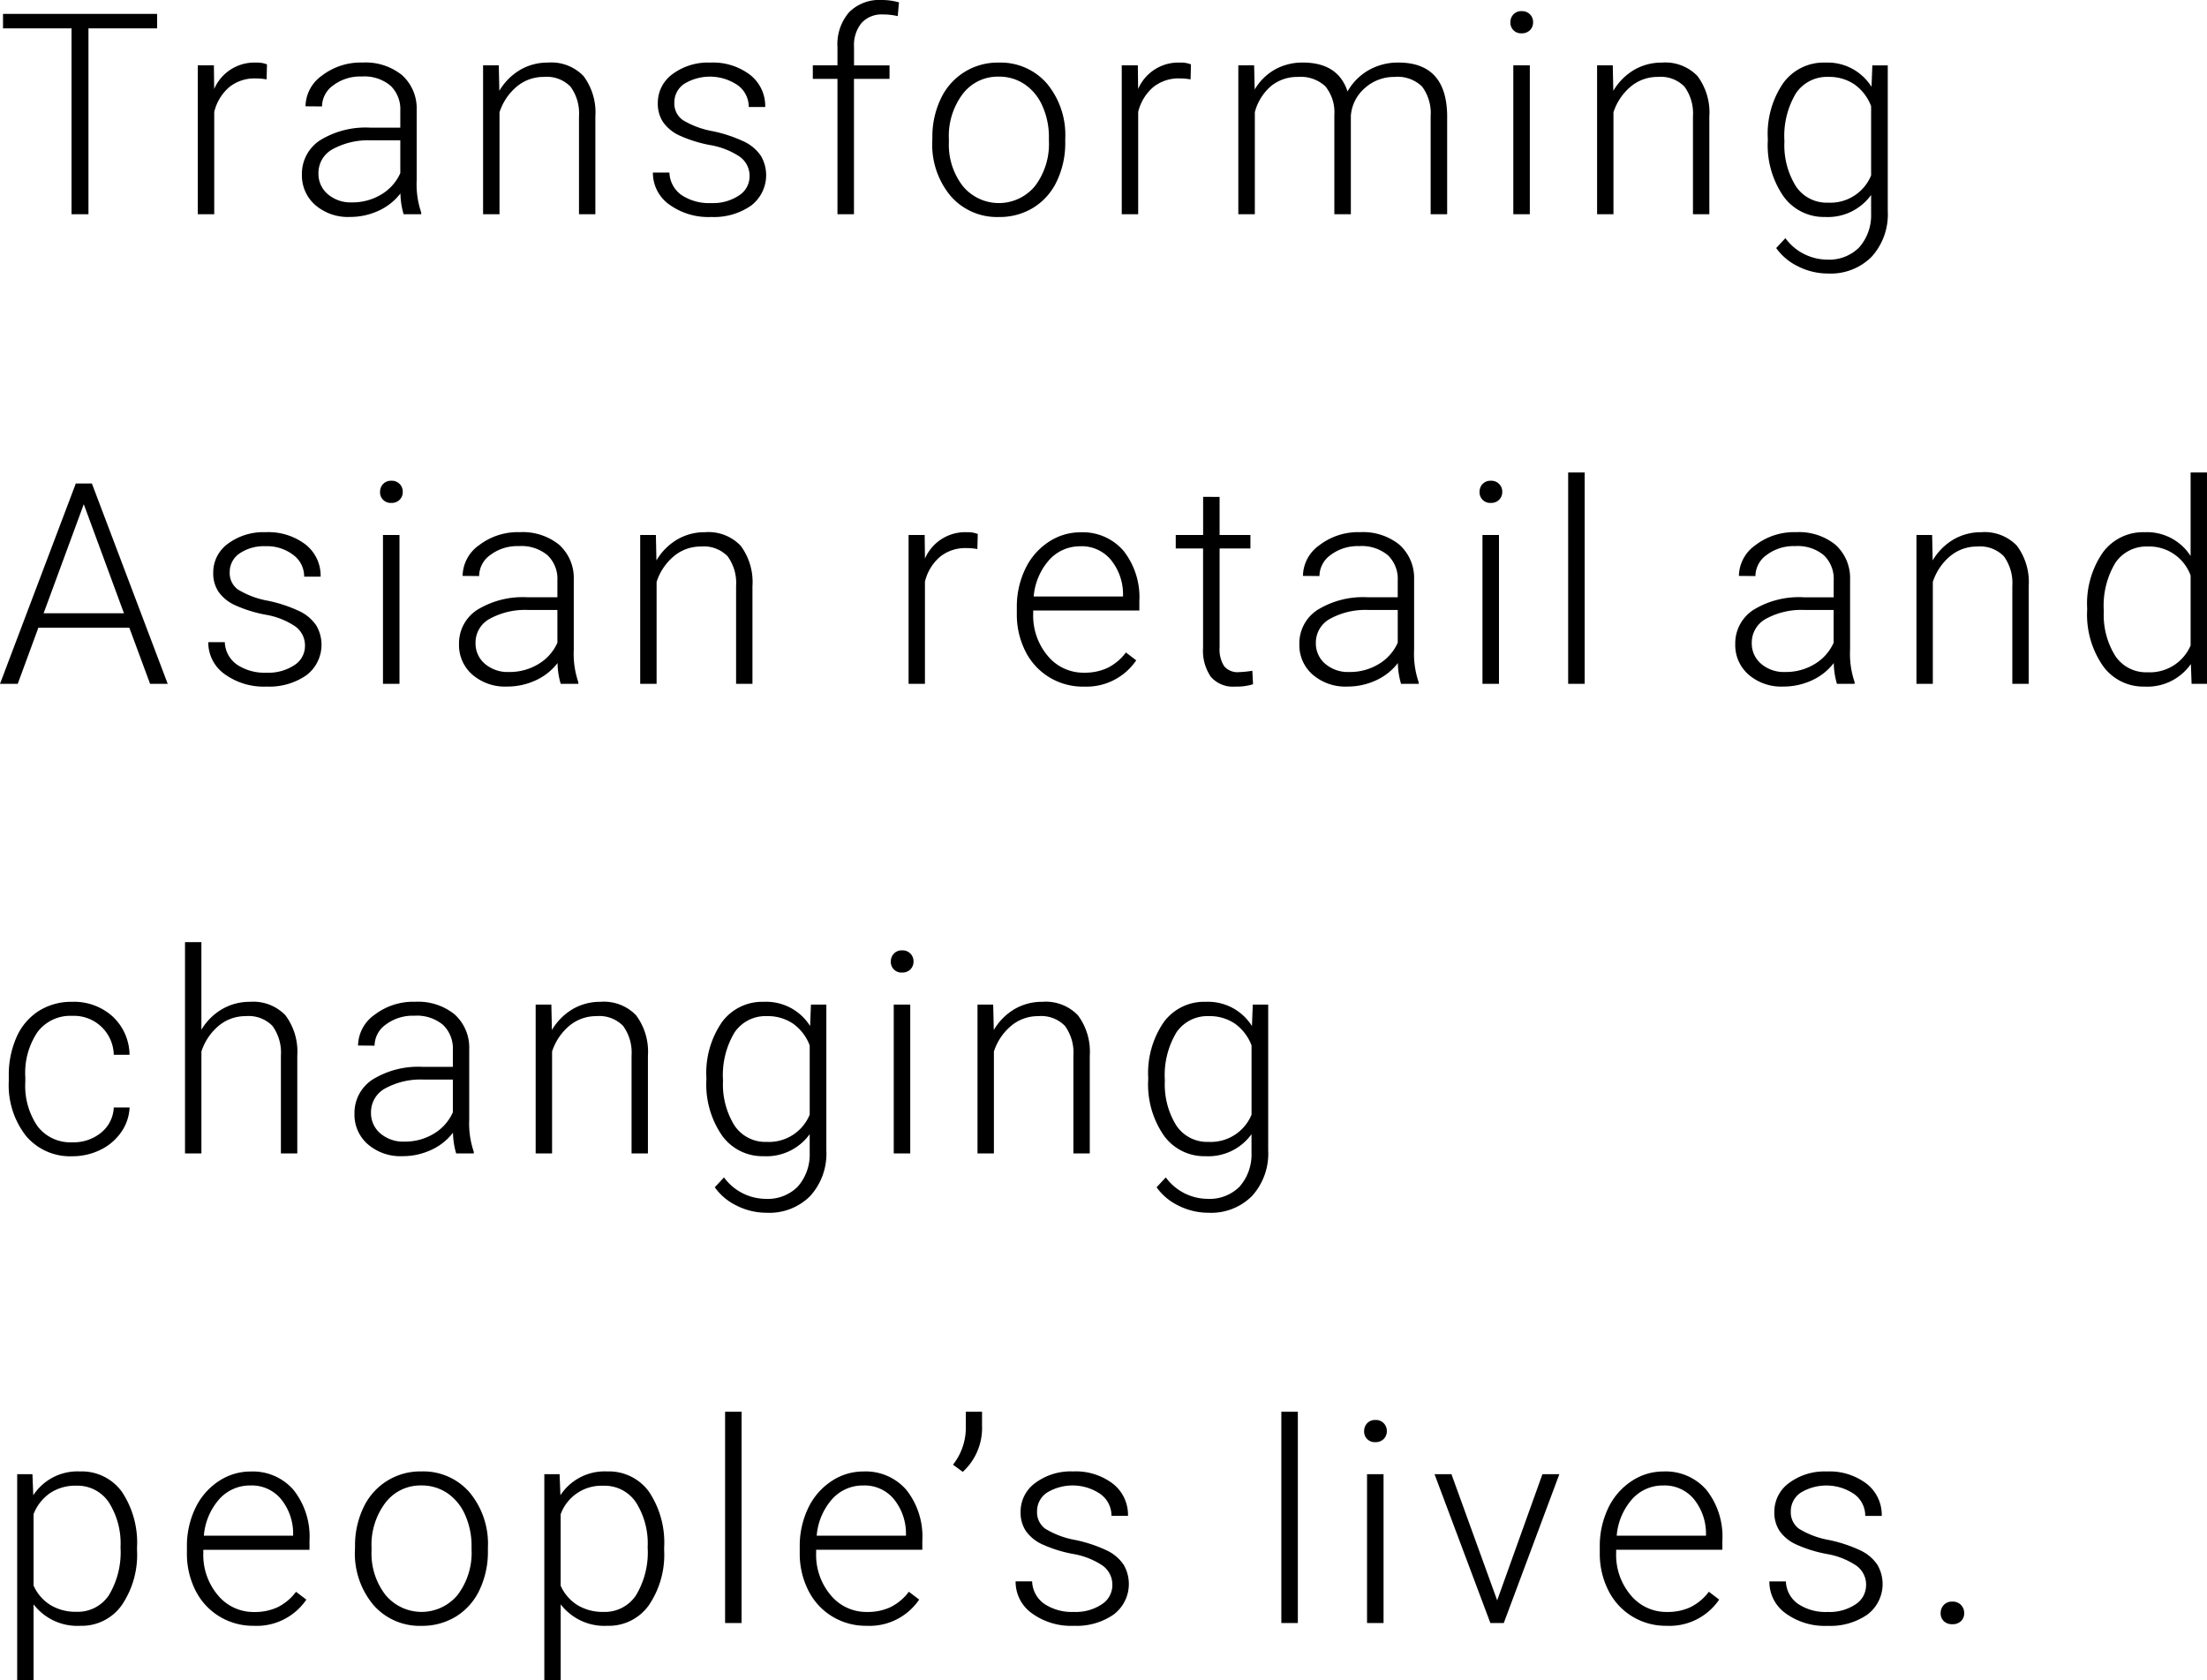
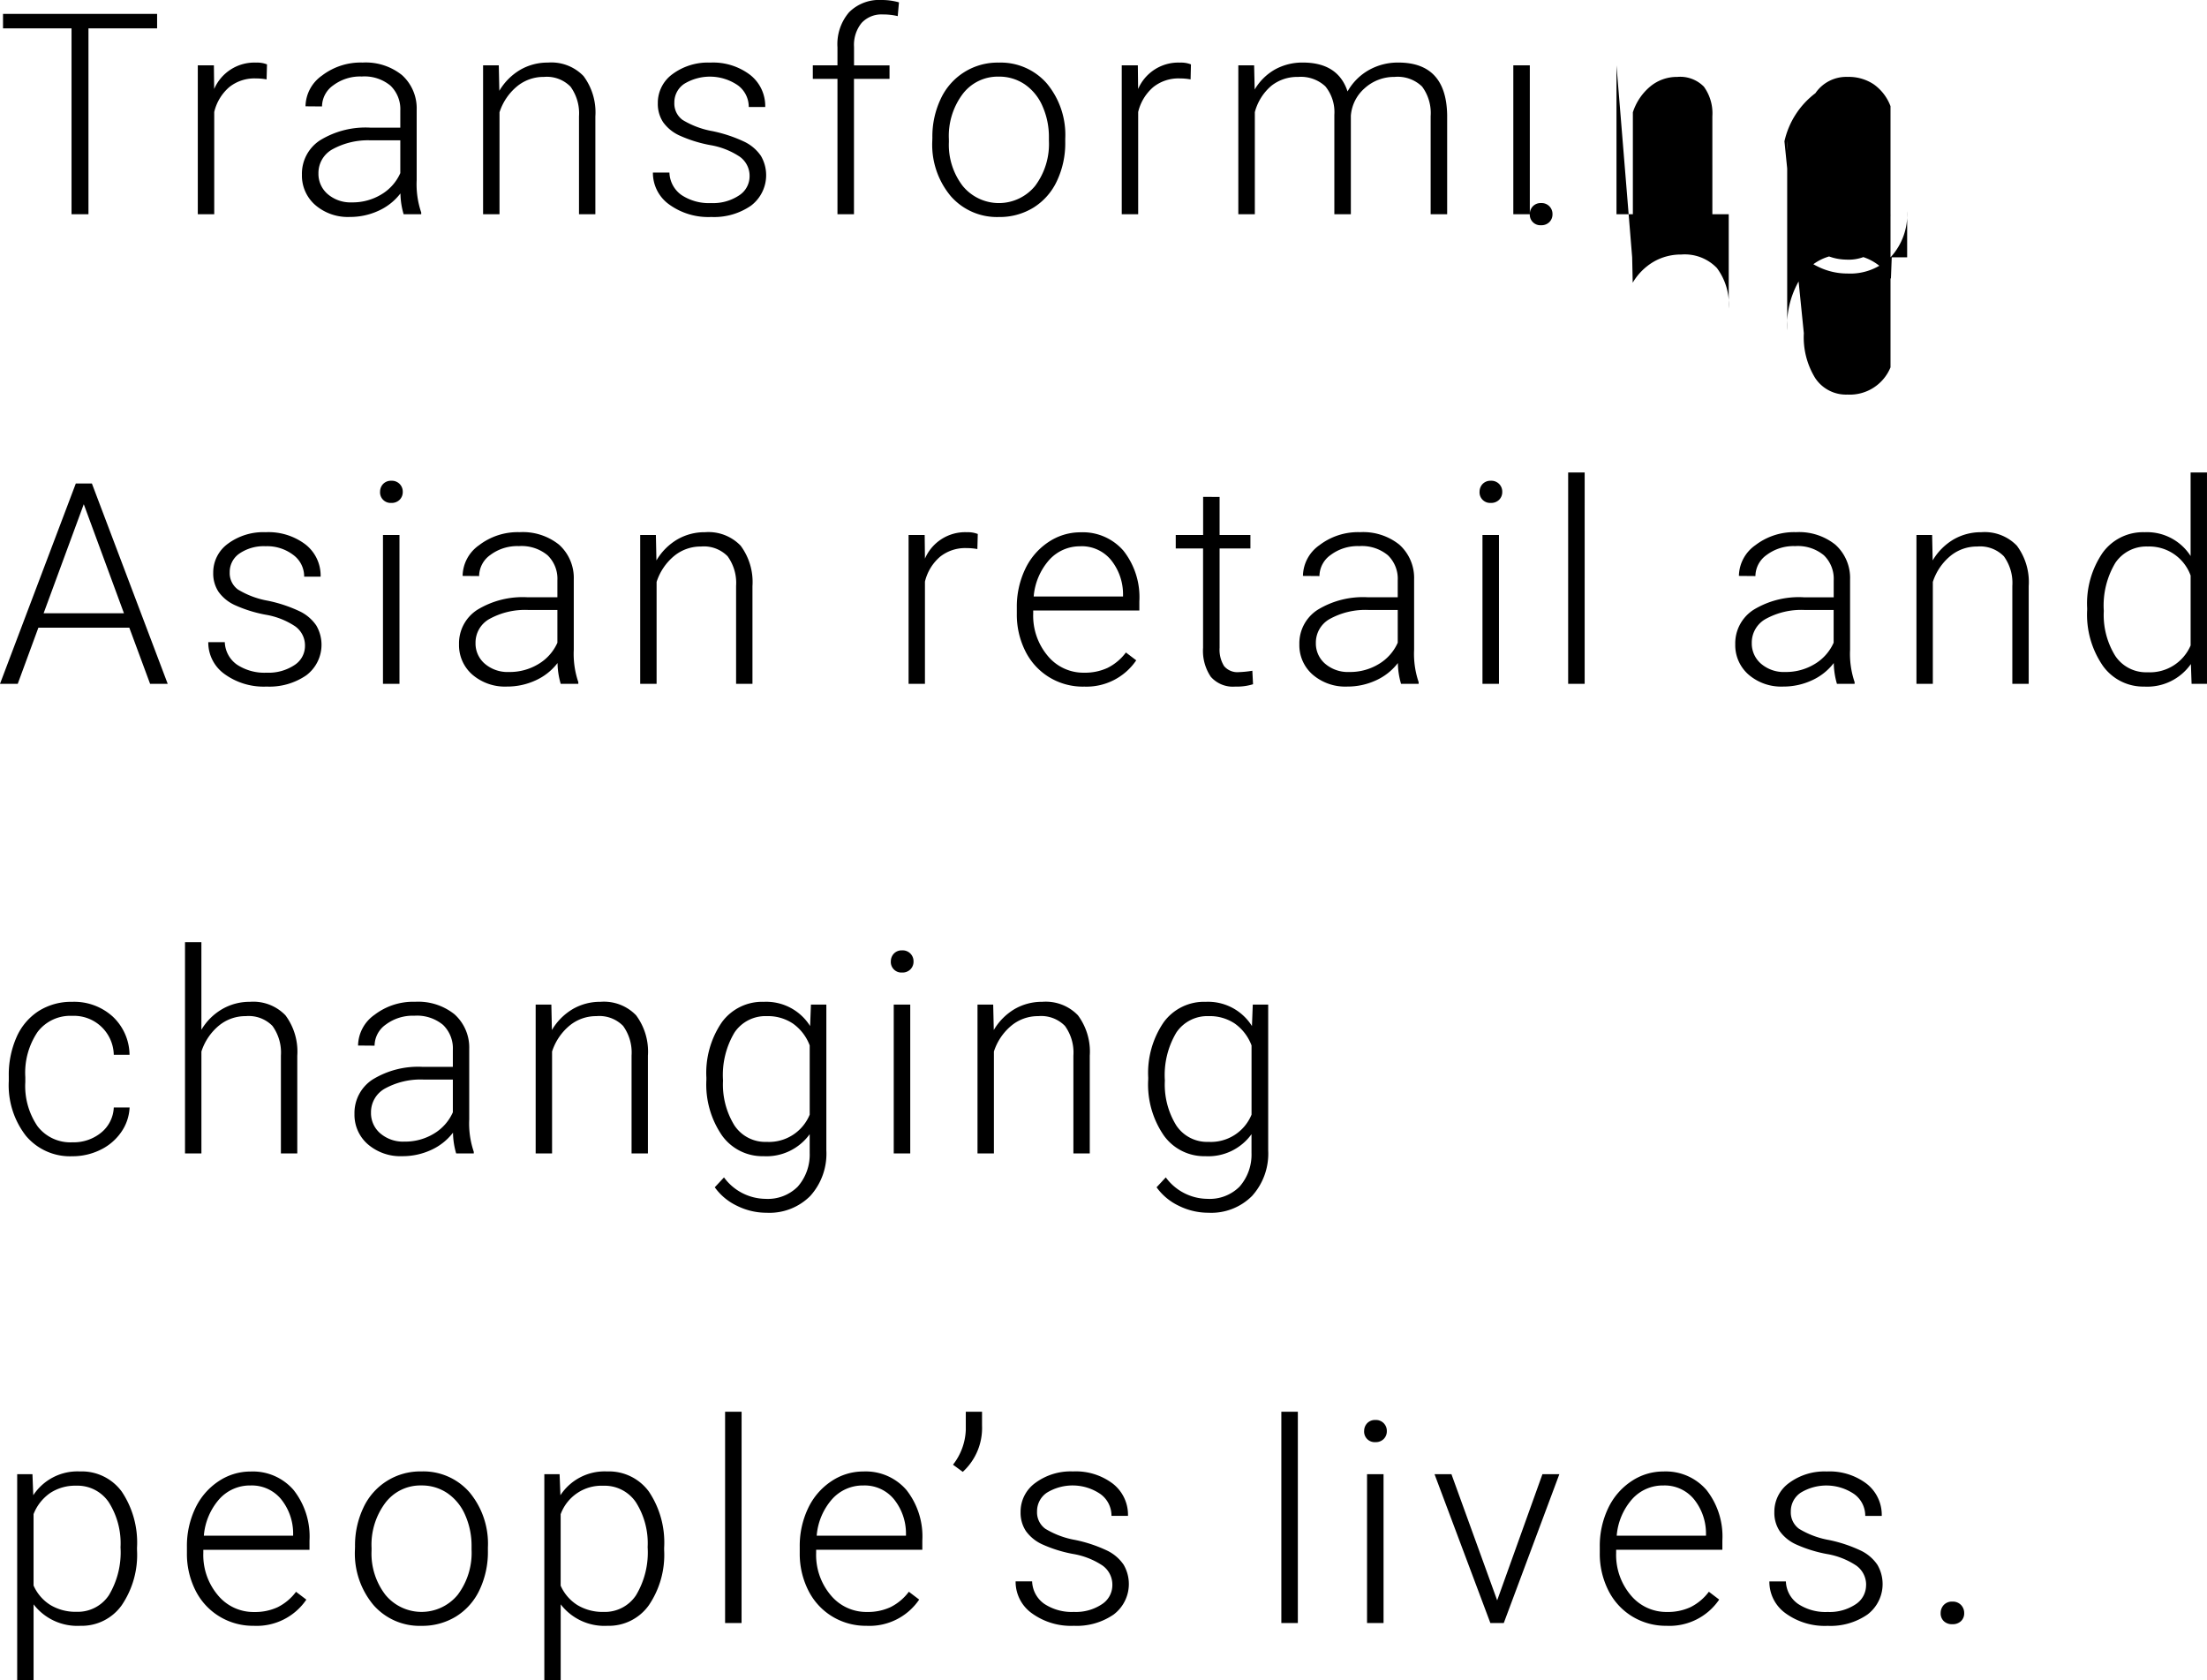
<svg xmlns="http://www.w3.org/2000/svg" width="187.988" height="143.121" viewBox="0 0 187.988 143.121">
-   <path d="M13.734,9.168H7.887V25H6.445V9.168H.609V7.938H13.734Zm9.326,4.348a5.238,5.238,0,0,0-.949-.082,3.425,3.425,0,0,0-2.221.732A4.012,4.012,0,0,0,18.6,16.293V25H17.2V12.32h1.371l.023,2.016a3.729,3.729,0,0,1,3.574-2.25,2.306,2.306,0,0,1,.926.152ZM34.731,25a6.632,6.632,0,0,1-.27-1.77,4.89,4.89,0,0,1-1.881,1.482,5.76,5.76,0,0,1-2.42.521,4.25,4.25,0,0,1-2.959-1.02,3.321,3.321,0,0,1-1.131-2.578,3.394,3.394,0,0,1,1.541-2.93,7.4,7.4,0,0,1,4.295-1.078h2.543V16.188a2.778,2.778,0,0,0-.838-2.139,3.463,3.463,0,0,0-2.443-.779,3.824,3.824,0,0,0-2.426.75,2.228,2.228,0,0,0-.961,1.8l-1.406-.012a3.261,3.261,0,0,1,1.406-2.619,5.415,5.415,0,0,1,3.457-1.107,4.939,4.939,0,0,1,3.346,1.061,3.805,3.805,0,0,1,1.26,2.959v6a7.442,7.442,0,0,0,.387,2.754V25Zm-4.406-1.008a4.708,4.708,0,0,0,2.514-.68A4,4,0,0,0,34.449,21.5V18.707H31.942a6.284,6.284,0,0,0-3.281.768,2.3,2.3,0,0,0-1.184,2.045,2.267,2.267,0,0,0,.791,1.77A2.98,2.98,0,0,0,30.324,23.992ZM42.838,12.32l.047,2.168A5.035,5.035,0,0,1,44.666,12.7a4.629,4.629,0,0,1,2.355-.615,3.8,3.8,0,0,1,3.035,1.148,5.18,5.18,0,0,1,1.008,3.445V25H49.67V16.668a3.874,3.874,0,0,0-.721-2.531,2.823,2.823,0,0,0-2.268-.832,3.547,3.547,0,0,0-2.3.814,4.771,4.771,0,0,0-1.482,2.2V25H41.5V12.32ZM64.2,21.777a2,2,0,0,0-.838-1.676,6.462,6.462,0,0,0-2.525-.99,11.394,11.394,0,0,1-2.619-.82,3.489,3.489,0,0,1-1.383-1.131,2.821,2.821,0,0,1-.451-1.617,3.017,3.017,0,0,1,1.254-2.479,5.065,5.065,0,0,1,3.211-.979,5.213,5.213,0,0,1,3.4,1.049,3.366,3.366,0,0,1,1.283,2.736H64.129A2.271,2.271,0,0,0,63.2,14.02a4.205,4.205,0,0,0-4.57-.123,1.9,1.9,0,0,0-.838,1.6,1.729,1.729,0,0,0,.7,1.471,7.375,7.375,0,0,0,2.543.955,11.952,11.952,0,0,1,2.766.926,3.582,3.582,0,0,1,1.365,1.184,3.255,3.255,0,0,1-.85,4.242,5.532,5.532,0,0,1-3.381.961,5.68,5.68,0,0,1-3.592-1.072,3.3,3.3,0,0,1-1.377-2.713h1.406A2.439,2.439,0,0,0,58.4,23.365a4.239,4.239,0,0,0,2.525.686,3.985,3.985,0,0,0,2.367-.645A1.934,1.934,0,0,0,64.2,21.777ZM71.686,25V13.469h-2.1V12.32h2.1V10.785a4.174,4.174,0,0,1,.99-2.988,3.623,3.623,0,0,1,2.76-1.043,5.354,5.354,0,0,1,1.488.2l-.105,1.172a5.469,5.469,0,0,0-1.277-.141,2.3,2.3,0,0,0-1.8.721,2.965,2.965,0,0,0-.645,2.045v1.57h3.023v1.148H73.092V25Zm8.084-6.527a7.461,7.461,0,0,1,.709-3.293,5.326,5.326,0,0,1,4.939-3.094,5.216,5.216,0,0,1,4.1,1.775,6.841,6.841,0,0,1,1.57,4.705v.293a7.527,7.527,0,0,1-.709,3.311,5.294,5.294,0,0,1-2,2.268,5.479,5.479,0,0,1-2.941.8,5.221,5.221,0,0,1-4.1-1.775,6.825,6.825,0,0,1-1.576-4.705Zm1.406.387a5.753,5.753,0,0,0,1.178,3.732,3.985,3.985,0,0,0,6.164,0,5.943,5.943,0,0,0,1.178-3.85v-.27a6.45,6.45,0,0,0-.539-2.66,4.331,4.331,0,0,0-1.512-1.869,3.863,3.863,0,0,0-2.227-.662,3.747,3.747,0,0,0-3.059,1.471,5.952,5.952,0,0,0-1.184,3.85Zm20.588-5.344a5.238,5.238,0,0,0-.949-.082,3.425,3.425,0,0,0-2.221.732A4.012,4.012,0,0,0,97.3,16.293V25H95.9V12.32h1.371l.023,2.016a3.729,3.729,0,0,1,3.574-2.25,2.306,2.306,0,0,1,.926.152Zm5.412-1.2.047,2.063a4.694,4.694,0,0,1,1.758-1.723,4.821,4.821,0,0,1,2.344-.574q3,0,3.809,2.461a4.76,4.76,0,0,1,1.816-1.822,5.032,5.032,0,0,1,2.508-.639q4.078,0,4.16,4.453V25h-1.406V16.645a3.78,3.78,0,0,0-.732-2.52,2.982,2.982,0,0,0-2.35-.82,3.735,3.735,0,0,0-2.555.979,3.458,3.458,0,0,0-1.16,2.326V25h-1.406V16.539a3.474,3.474,0,0,0-.768-2.432,3.055,3.055,0,0,0-2.326-.8,3.537,3.537,0,0,0-2.273.756,4.433,4.433,0,0,0-1.406,2.244V25h-1.406V12.32ZM130.659,25h-1.406V12.32h1.406ZM129.007,8.652a.949.949,0,0,1,.258-.674.916.916,0,0,1,.7-.275.923.923,0,0,1,.973.949.918.918,0,0,1-.264.668.946.946,0,0,1-.709.27.9.9,0,0,1-.961-.937Zm8.717,3.668.047,2.168a5.035,5.035,0,0,1,1.781-1.787,4.629,4.629,0,0,1,2.355-.615,3.8,3.8,0,0,1,3.035,1.148,5.18,5.18,0,0,1,1.008,3.445V25h-1.395V16.668a3.874,3.874,0,0,0-.721-2.531,2.823,2.823,0,0,0-2.268-.832,3.547,3.547,0,0,0-2.3.814,4.771,4.771,0,0,0-1.482,2.2V25h-1.395V12.32Zm13.205,6.223a7.633,7.633,0,0,1,1.318-4.717,4.253,4.253,0,0,1,3.58-1.74,4.41,4.41,0,0,1,3.938,2.063l.07-1.828h1.313V24.742a5.37,5.37,0,0,1-1.371,3.879,4.905,4.905,0,0,1-3.715,1.43,5.642,5.642,0,0,1-2.525-.592,4.905,4.905,0,0,1-1.893-1.576l.785-.844a4.443,4.443,0,0,0,3.539,1.828,3.6,3.6,0,0,0,2.742-1.037,4.132,4.132,0,0,0,1.02-2.877V23.359a4.532,4.532,0,0,1-3.926,1.875,4.228,4.228,0,0,1-3.539-1.758,7.659,7.659,0,0,1-1.336-4.746Zm1.418.246a6.612,6.612,0,0,0,.973,3.826,3.146,3.146,0,0,0,2.742,1.4,3.748,3.748,0,0,0,3.668-2.32V15.8a4,4,0,0,0-1.418-1.857,3.824,3.824,0,0,0-2.227-.639,3.184,3.184,0,0,0-2.754,1.389A7.066,7.066,0,0,0,152.347,18.789ZM11.367,60.219H3.621L1.863,65H.352L6.809,47.938H8.18L14.637,65h-1.5Zm-7.3-1.23H10.91L7.488,49.7ZM26.33,61.777a2,2,0,0,0-.838-1.676,6.462,6.462,0,0,0-2.525-.99,11.394,11.394,0,0,1-2.619-.82,3.489,3.489,0,0,1-1.383-1.131,2.821,2.821,0,0,1-.451-1.617,3.017,3.017,0,0,1,1.254-2.479,5.065,5.065,0,0,1,3.211-.979,5.213,5.213,0,0,1,3.4,1.049,3.366,3.366,0,0,1,1.283,2.736H26.26a2.271,2.271,0,0,0-.932-1.852,3.666,3.666,0,0,0-2.35-.738,3.667,3.667,0,0,0-2.221.615,1.9,1.9,0,0,0-.838,1.6,1.729,1.729,0,0,0,.7,1.471,7.375,7.375,0,0,0,2.543.955,11.952,11.952,0,0,1,2.766.926,3.582,3.582,0,0,1,1.365,1.184,3.255,3.255,0,0,1-.85,4.242,5.532,5.532,0,0,1-3.381.961,5.68,5.68,0,0,1-3.592-1.072,3.3,3.3,0,0,1-1.377-2.713H19.5a2.439,2.439,0,0,0,1.037,1.916,4.239,4.239,0,0,0,2.525.686,3.985,3.985,0,0,0,2.367-.645A1.934,1.934,0,0,0,26.33,61.777ZM34.379,65H32.973V52.32h1.406ZM32.727,48.652a.949.949,0,0,1,.258-.674.916.916,0,0,1,.7-.275.923.923,0,0,1,.973.949.918.918,0,0,1-.264.668.946.946,0,0,1-.709.27.9.9,0,0,1-.961-.937ZM48.112,65a6.632,6.632,0,0,1-.27-1.77,4.89,4.89,0,0,1-1.881,1.482,5.76,5.76,0,0,1-2.42.521,4.25,4.25,0,0,1-2.959-1.02,3.321,3.321,0,0,1-1.131-2.578,3.394,3.394,0,0,1,1.541-2.93,7.4,7.4,0,0,1,4.295-1.078H47.83V56.188a2.778,2.778,0,0,0-.838-2.139,3.463,3.463,0,0,0-2.443-.779,3.824,3.824,0,0,0-2.426.75,2.228,2.228,0,0,0-.961,1.8l-1.406-.012a3.261,3.261,0,0,1,1.406-2.619,5.415,5.415,0,0,1,3.457-1.107,4.939,4.939,0,0,1,3.346,1.061,3.805,3.805,0,0,1,1.26,2.959v6a7.442,7.442,0,0,0,.387,2.754V65Zm-4.406-1.008a4.708,4.708,0,0,0,2.514-.68A4,4,0,0,0,47.83,61.5V58.707H45.322a6.284,6.284,0,0,0-3.281.768,2.3,2.3,0,0,0-1.184,2.045,2.267,2.267,0,0,0,.791,1.77A2.98,2.98,0,0,0,43.705,63.992ZM56.219,52.32l.047,2.168A5.035,5.035,0,0,1,58.047,52.7a4.629,4.629,0,0,1,2.355-.615,3.8,3.8,0,0,1,3.035,1.148,5.18,5.18,0,0,1,1.008,3.445V65H63.051V56.668a3.874,3.874,0,0,0-.721-2.531,2.823,2.823,0,0,0-2.268-.832,3.547,3.547,0,0,0-2.3.814,4.771,4.771,0,0,0-1.482,2.2V65H54.883V52.32Zm27.383,1.2a5.238,5.238,0,0,0-.949-.082,3.425,3.425,0,0,0-2.221.732,4.012,4.012,0,0,0-1.295,2.127V65H77.743V52.32h1.371l.023,2.016a3.729,3.729,0,0,1,3.574-2.25,2.306,2.306,0,0,1,.926.152Zm9.045,11.719a5.5,5.5,0,0,1-2.924-.8,5.431,5.431,0,0,1-2.033-2.221,6.924,6.924,0,0,1-.727-3.193v-.5a7.461,7.461,0,0,1,.709-3.293,5.641,5.641,0,0,1,1.975-2.3,4.871,4.871,0,0,1,2.742-.838,4.578,4.578,0,0,1,3.662,1.576A6.393,6.393,0,0,1,97.4,57.969v.785H88.358v.27a5.309,5.309,0,0,0,1.236,3.592,3.933,3.933,0,0,0,3.111,1.436,4.569,4.569,0,0,0,1.986-.41,4.405,4.405,0,0,0,1.564-1.312l.879.668A5.116,5.116,0,0,1,92.647,65.234Zm-.258-11.953a3.506,3.506,0,0,0-2.666,1.16A5.36,5.36,0,0,0,88.4,57.559H96.01v-.152a4.653,4.653,0,0,0-1.043-2.977A3.232,3.232,0,0,0,92.389,53.281Zm11.846-4.207V52.32h2.625v1.148h-2.625v8.449a2.643,2.643,0,0,0,.381,1.57,1.477,1.477,0,0,0,1.271.516,8.724,8.724,0,0,0,1.137-.117l.059,1.148a4.545,4.545,0,0,1-1.5.2,2.5,2.5,0,0,1-2.1-.838,3.944,3.944,0,0,1-.656-2.467V53.469H100.5V52.32h2.332V49.074ZM119.69,65a6.632,6.632,0,0,1-.27-1.77,4.89,4.89,0,0,1-1.881,1.482,5.76,5.76,0,0,1-2.42.521,4.25,4.25,0,0,1-2.959-1.02,3.321,3.321,0,0,1-1.131-2.578,3.394,3.394,0,0,1,1.541-2.93,7.4,7.4,0,0,1,4.295-1.078h2.543V56.188a2.778,2.778,0,0,0-.838-2.139,3.463,3.463,0,0,0-2.443-.779,3.824,3.824,0,0,0-2.426.75,2.228,2.228,0,0,0-.961,1.8l-1.406-.012a3.261,3.261,0,0,1,1.406-2.619,5.415,5.415,0,0,1,3.457-1.107,4.939,4.939,0,0,1,3.346,1.061,3.805,3.805,0,0,1,1.26,2.959v6a7.442,7.442,0,0,0,.387,2.754V65Zm-4.406-1.008a4.708,4.708,0,0,0,2.514-.68,4,4,0,0,0,1.611-1.816V58.707H116.9a6.284,6.284,0,0,0-3.281.768,2.3,2.3,0,0,0-1.184,2.045,2.267,2.267,0,0,0,.791,1.77A2.98,2.98,0,0,0,115.284,63.992ZM128.032,65h-1.406V52.32h1.406ZM126.38,48.652a.949.949,0,0,1,.258-.674.916.916,0,0,1,.7-.275.923.923,0,0,1,.973.949.918.918,0,0,1-.264.668.946.946,0,0,1-.709.27.9.9,0,0,1-.961-.937ZM135.331,65h-1.406V47h1.406Zm21.488,0a6.632,6.632,0,0,1-.27-1.77,4.89,4.89,0,0,1-1.881,1.482,5.76,5.76,0,0,1-2.42.521,4.25,4.25,0,0,1-2.959-1.02,3.321,3.321,0,0,1-1.131-2.578,3.394,3.394,0,0,1,1.541-2.93A7.4,7.4,0,0,1,154,57.629h2.543V56.188a2.778,2.778,0,0,0-.838-2.139,3.463,3.463,0,0,0-2.443-.779,3.824,3.824,0,0,0-2.426.75,2.228,2.228,0,0,0-.961,1.8l-1.406-.012a3.261,3.261,0,0,1,1.406-2.619,5.415,5.415,0,0,1,3.457-1.107,4.939,4.939,0,0,1,3.346,1.061,3.805,3.805,0,0,1,1.26,2.959v6a7.442,7.442,0,0,0,.387,2.754V65Zm-4.406-1.008a4.708,4.708,0,0,0,2.514-.68,4,4,0,0,0,1.611-1.816V58.707H154.03a6.284,6.284,0,0,0-3.281.768,2.3,2.3,0,0,0-1.184,2.045,2.267,2.267,0,0,0,.791,1.77A2.98,2.98,0,0,0,152.413,63.992ZM164.927,52.32l.047,2.168a5.035,5.035,0,0,1,1.781-1.787,4.629,4.629,0,0,1,2.355-.615,3.8,3.8,0,0,1,3.035,1.148,5.18,5.18,0,0,1,1.008,3.445V65h-1.395V56.668a3.874,3.874,0,0,0-.721-2.531,2.823,2.823,0,0,0-2.268-.832,3.547,3.547,0,0,0-2.3.814,4.771,4.771,0,0,0-1.482,2.2V65h-1.395V52.32Zm13.205,6.223a7.643,7.643,0,0,1,1.318-4.705,4.243,4.243,0,0,1,3.58-1.752,4.409,4.409,0,0,1,3.914,2.027V47h1.395V65h-1.312l-.059-1.687a4.529,4.529,0,0,1-3.961,1.922,4.228,4.228,0,0,1-3.533-1.764,7.682,7.682,0,0,1-1.342-4.764Zm1.418.246a6.612,6.612,0,0,0,.973,3.826,3.146,3.146,0,0,0,2.742,1.4,3.774,3.774,0,0,0,3.68-2.285V55.777a3.746,3.746,0,0,0-3.656-2.473,3.184,3.184,0,0,0-2.754,1.389A7.066,7.066,0,0,0,179.55,58.789ZM6.516,104.051a3.7,3.7,0,0,0,2.455-.826,2.908,2.908,0,0,0,1.072-2.139h1.348a3.97,3.97,0,0,1-.727,2.115A4.552,4.552,0,0,1,8.889,104.7a5.351,5.351,0,0,1-2.373.539A4.9,4.9,0,0,1,2.561,103.5,7.012,7.012,0,0,1,1.1,98.836v-.422A7.927,7.927,0,0,1,1.758,95.1a5.057,5.057,0,0,1,1.881-2.227A5.192,5.192,0,0,1,6.5,92.086a4.89,4.89,0,0,1,3.439,1.242,4.529,4.529,0,0,1,1.447,3.27H10.043A3.393,3.393,0,0,0,6.5,93.281a3.5,3.5,0,0,0-2.947,1.371A6.2,6.2,0,0,0,2.508,98.5v.41a6.065,6.065,0,0,0,1.049,3.785A3.52,3.52,0,0,0,6.516,104.051Zm10.99-9.586a4.951,4.951,0,0,1,1.77-1.758,4.636,4.636,0,0,1,2.355-.621,3.8,3.8,0,0,1,3.035,1.148,5.18,5.18,0,0,1,1.008,3.445V105H24.279V96.668a3.874,3.874,0,0,0-.721-2.531,2.823,2.823,0,0,0-2.268-.832,3.547,3.547,0,0,0-2.3.814,4.771,4.771,0,0,0-1.482,2.2V105H16.111V87h1.395ZM39.207,105a6.632,6.632,0,0,1-.27-1.77,4.89,4.89,0,0,1-1.881,1.482,5.76,5.76,0,0,1-2.42.521,4.25,4.25,0,0,1-2.959-1.02,3.321,3.321,0,0,1-1.131-2.578,3.394,3.394,0,0,1,1.541-2.93,7.4,7.4,0,0,1,4.295-1.078h2.543V96.188a2.778,2.778,0,0,0-.838-2.139,3.463,3.463,0,0,0-2.443-.779,3.824,3.824,0,0,0-2.426.75,2.228,2.228,0,0,0-.961,1.8l-1.406-.012a3.261,3.261,0,0,1,1.406-2.619,5.415,5.415,0,0,1,3.457-1.107,4.939,4.939,0,0,1,3.346,1.061,3.805,3.805,0,0,1,1.26,2.959v6a7.442,7.442,0,0,0,.387,2.754V105ZM34.8,103.992a4.708,4.708,0,0,0,2.514-.68,4,4,0,0,0,1.611-1.816V98.707H36.418a6.284,6.284,0,0,0-3.281.768,2.3,2.3,0,0,0-1.184,2.045,2.267,2.267,0,0,0,.791,1.77A2.98,2.98,0,0,0,34.8,103.992ZM47.315,92.32l.047,2.168A5.035,5.035,0,0,1,49.143,92.7a4.629,4.629,0,0,1,2.355-.615,3.8,3.8,0,0,1,3.035,1.148,5.18,5.18,0,0,1,1.008,3.445V105H54.147V96.668a3.874,3.874,0,0,0-.721-2.531,2.823,2.823,0,0,0-2.268-.832,3.547,3.547,0,0,0-2.3.814,4.771,4.771,0,0,0-1.482,2.2V105H45.979V92.32ZM60.52,98.543a7.633,7.633,0,0,1,1.318-4.717,4.253,4.253,0,0,1,3.58-1.74,4.41,4.41,0,0,1,3.938,2.063l.07-1.828h1.313v12.422a5.37,5.37,0,0,1-1.371,3.879,4.905,4.905,0,0,1-3.715,1.43,5.642,5.642,0,0,1-2.525-.592,4.905,4.905,0,0,1-1.893-1.576l.785-.844a4.443,4.443,0,0,0,3.539,1.828A3.6,3.6,0,0,0,68.3,107.83a4.132,4.132,0,0,0,1.02-2.877v-1.594a4.532,4.532,0,0,1-3.926,1.875,4.228,4.228,0,0,1-3.539-1.758A7.659,7.659,0,0,1,60.52,98.73Zm1.418.246a6.612,6.612,0,0,0,.973,3.826,3.146,3.146,0,0,0,2.742,1.4,3.748,3.748,0,0,0,3.668-2.32V95.8A4,4,0,0,0,67.9,93.943a3.824,3.824,0,0,0-2.227-.639,3.184,3.184,0,0,0-2.754,1.389A7.066,7.066,0,0,0,61.938,98.789ZM77.885,105H76.479V92.32h1.406ZM76.233,88.652a.949.949,0,0,1,.258-.674.916.916,0,0,1,.7-.275.923.923,0,0,1,.973.949.918.918,0,0,1-.264.668.946.946,0,0,1-.709.27.9.9,0,0,1-.961-.937ZM84.95,92.32,85,94.488A5.035,5.035,0,0,1,86.778,92.7a4.629,4.629,0,0,1,2.355-.615,3.8,3.8,0,0,1,3.035,1.148,5.18,5.18,0,0,1,1.008,3.445V105H91.782V96.668a3.874,3.874,0,0,0-.721-2.531,2.823,2.823,0,0,0-2.268-.832,3.547,3.547,0,0,0-2.3.814,4.771,4.771,0,0,0-1.482,2.2V105H83.614V92.32Zm13.205,6.223a7.633,7.633,0,0,1,1.318-4.717,4.253,4.253,0,0,1,3.58-1.74,4.41,4.41,0,0,1,3.938,2.063l.07-1.828h1.313v12.422A5.37,5.37,0,0,1,107,108.621a4.905,4.905,0,0,1-3.715,1.43,5.642,5.642,0,0,1-2.525-.592,4.905,4.905,0,0,1-1.893-1.576l.785-.844a4.443,4.443,0,0,0,3.539,1.828,3.6,3.6,0,0,0,2.742-1.037,4.132,4.132,0,0,0,1.02-2.877v-1.594a4.532,4.532,0,0,1-3.926,1.875,4.228,4.228,0,0,1-3.539-1.758,7.659,7.659,0,0,1-1.336-4.746Zm1.418.246a6.612,6.612,0,0,0,.973,3.826,3.146,3.146,0,0,0,2.742,1.4,3.748,3.748,0,0,0,3.668-2.32V95.8a4,4,0,0,0-1.418-1.857,3.824,3.824,0,0,0-2.227-.639,3.184,3.184,0,0,0-2.754,1.389A7.066,7.066,0,0,0,99.573,98.789Zm-87.549,40a7.636,7.636,0,0,1-1.312,4.705,4.18,4.18,0,0,1-3.516,1.74,4.693,4.693,0,0,1-3.984-1.828v6.469H1.816V132.32h1.3l.07,1.793a4.5,4.5,0,0,1,3.973-2.027,4.217,4.217,0,0,1,3.568,1.723,7.8,7.8,0,0,1,1.295,4.781Zm-1.406-.246a6.522,6.522,0,0,0-1-3.832A3.212,3.212,0,0,0,6.844,133.3a3.882,3.882,0,0,0-2.215.621,3.906,3.906,0,0,0-1.418,1.8v6.082a3.724,3.724,0,0,0,1.441,1.664,4.157,4.157,0,0,0,2.215.574,3.182,3.182,0,0,0,2.76-1.412A7.1,7.1,0,0,0,10.617,138.543Zm11.342,6.691a5.5,5.5,0,0,1-2.924-.8A5.431,5.431,0,0,1,17,142.217a6.924,6.924,0,0,1-.727-3.193v-.5a7.461,7.461,0,0,1,.709-3.293,5.641,5.641,0,0,1,1.975-2.3,4.871,4.871,0,0,1,2.742-.838,4.578,4.578,0,0,1,3.662,1.576,6.393,6.393,0,0,1,1.354,4.307v.785H17.67v.27a5.309,5.309,0,0,0,1.236,3.592,3.933,3.933,0,0,0,3.111,1.436,4.569,4.569,0,0,0,1.986-.41,4.405,4.405,0,0,0,1.564-1.312l.879.668A5.116,5.116,0,0,1,21.959,145.234ZM21.7,133.281a3.506,3.506,0,0,0-2.666,1.16,5.36,5.36,0,0,0-1.318,3.117h7.605v-.152a4.653,4.653,0,0,0-1.043-2.977A3.232,3.232,0,0,0,21.7,133.281Zm8.893,5.191a7.461,7.461,0,0,1,.709-3.293,5.326,5.326,0,0,1,4.939-3.094,5.216,5.216,0,0,1,4.1,1.775,6.841,6.841,0,0,1,1.57,4.705v.293a7.527,7.527,0,0,1-.709,3.311,5.294,5.294,0,0,1-2,2.268,5.479,5.479,0,0,1-2.941.8,5.221,5.221,0,0,1-4.1-1.775,6.825,6.825,0,0,1-1.576-4.705Zm1.406.387a5.753,5.753,0,0,0,1.178,3.732,3.985,3.985,0,0,0,6.164,0,5.943,5.943,0,0,0,1.178-3.85v-.27a6.45,6.45,0,0,0-.539-2.66,4.331,4.331,0,0,0-1.512-1.869,3.863,3.863,0,0,0-2.227-.662,3.747,3.747,0,0,0-3.059,1.471A5.952,5.952,0,0,0,32,138.6Zm24.924-.07a7.636,7.636,0,0,1-1.312,4.705,4.18,4.18,0,0,1-3.516,1.74,4.693,4.693,0,0,1-3.984-1.828v6.469H46.717V132.32h1.3l.07,1.793a4.5,4.5,0,0,1,3.973-2.027,4.217,4.217,0,0,1,3.568,1.723,7.8,7.8,0,0,1,1.295,4.781Zm-1.406-.246a6.522,6.522,0,0,0-1-3.832,3.212,3.212,0,0,0-2.777-1.406,3.7,3.7,0,0,0-3.633,2.426v6.082a3.724,3.724,0,0,0,1.441,1.664,4.157,4.157,0,0,0,2.215.574,3.182,3.182,0,0,0,2.76-1.412A7.1,7.1,0,0,0,55.518,138.543Zm8,6.457H62.114V127H63.52Zm10.639.234a5.5,5.5,0,0,1-2.924-.8,5.431,5.431,0,0,1-2.033-2.221,6.924,6.924,0,0,1-.727-3.193v-.5a7.461,7.461,0,0,1,.709-3.293,5.641,5.641,0,0,1,1.975-2.3,4.871,4.871,0,0,1,2.742-.838,4.578,4.578,0,0,1,3.662,1.576,6.393,6.393,0,0,1,1.354,4.307v.785H69.87v.27a5.309,5.309,0,0,0,1.236,3.592,3.933,3.933,0,0,0,3.111,1.436,4.569,4.569,0,0,0,1.986-.41,4.405,4.405,0,0,0,1.564-1.312l.879.668A5.116,5.116,0,0,1,74.159,145.234ZM73.9,133.281a3.506,3.506,0,0,0-2.666,1.16,5.36,5.36,0,0,0-1.318,3.117h7.605v-.152a4.653,4.653,0,0,0-1.043-2.977A3.232,3.232,0,0,0,73.9,133.281Zm8.459-1.16-.832-.609a5.115,5.115,0,0,0,1.09-2.977V127H84v1.184A5.06,5.06,0,0,1,82.36,132.121ZM95.1,141.777a2,2,0,0,0-.838-1.676,6.462,6.462,0,0,0-2.525-.99,11.394,11.394,0,0,1-2.619-.82,3.489,3.489,0,0,1-1.383-1.131,2.821,2.821,0,0,1-.451-1.617,3.017,3.017,0,0,1,1.254-2.479,5.065,5.065,0,0,1,3.211-.979,5.213,5.213,0,0,1,3.4,1.049,3.366,3.366,0,0,1,1.283,2.736H95.026a2.271,2.271,0,0,0-.932-1.852,4.205,4.205,0,0,0-4.57-.123,1.9,1.9,0,0,0-.838,1.6,1.729,1.729,0,0,0,.7,1.471,7.375,7.375,0,0,0,2.543.955,11.952,11.952,0,0,1,2.766.926,3.582,3.582,0,0,1,1.365,1.184,3.255,3.255,0,0,1-.85,4.242,5.532,5.532,0,0,1-3.381.961,5.68,5.68,0,0,1-3.592-1.072,3.3,3.3,0,0,1-1.377-2.713h1.406a2.439,2.439,0,0,0,1.037,1.916,4.239,4.239,0,0,0,2.525.686,3.985,3.985,0,0,0,2.367-.645A1.934,1.934,0,0,0,95.1,141.777ZM110.9,145h-1.406V127H110.9Zm7.3,0h-1.406V132.32H118.2Zm-1.652-16.348a.949.949,0,0,1,.258-.674.916.916,0,0,1,.7-.275.923.923,0,0,1,.973.949.918.918,0,0,1-.264.668.946.946,0,0,1-.709.27.9.9,0,0,1-.961-.937Zm11.33,14.414,3.855-10.746h1.441L128.44,145H127.3l-4.758-12.68h1.441Zm14.424,2.168a5.5,5.5,0,0,1-2.924-.8,5.431,5.431,0,0,1-2.033-2.221,6.924,6.924,0,0,1-.727-3.193v-.5a7.461,7.461,0,0,1,.709-3.293,5.641,5.641,0,0,1,1.975-2.3,4.871,4.871,0,0,1,2.742-.838,4.578,4.578,0,0,1,3.662,1.576,6.393,6.393,0,0,1,1.354,4.307v.785h-9.047v.27a5.309,5.309,0,0,0,1.236,3.592,3.933,3.933,0,0,0,3.111,1.436,4.569,4.569,0,0,0,1.986-.41,4.405,4.405,0,0,0,1.564-1.312l.879.668A5.116,5.116,0,0,1,142.3,145.234Zm-.258-11.953a3.506,3.506,0,0,0-2.666,1.16,5.36,5.36,0,0,0-1.318,3.117h7.605v-.152a4.653,4.653,0,0,0-1.043-2.977A3.232,3.232,0,0,0,142.044,133.281Zm17.26,8.5a2,2,0,0,0-.838-1.676,6.462,6.462,0,0,0-2.525-.99,11.394,11.394,0,0,1-2.619-.82,3.489,3.489,0,0,1-1.383-1.131,2.821,2.821,0,0,1-.451-1.617,3.017,3.017,0,0,1,1.254-2.479,5.065,5.065,0,0,1,3.211-.979,5.213,5.213,0,0,1,3.4,1.049,3.366,3.366,0,0,1,1.283,2.736h-1.406a2.271,2.271,0,0,0-.932-1.852,4.205,4.205,0,0,0-4.57-.123,1.9,1.9,0,0,0-.838,1.6,1.729,1.729,0,0,0,.7,1.471,7.375,7.375,0,0,0,2.543.955,11.952,11.952,0,0,1,2.766.926,3.582,3.582,0,0,1,1.365,1.184,3.255,3.255,0,0,1-.85,4.242,5.532,5.532,0,0,1-3.381.961,5.68,5.68,0,0,1-3.592-1.072,3.3,3.3,0,0,1-1.377-2.713h1.406a2.439,2.439,0,0,0,1.037,1.916,4.239,4.239,0,0,0,2.525.686,3.985,3.985,0,0,0,2.367-.645A1.934,1.934,0,0,0,159.3,141.777Zm6.35,2.379a.994.994,0,0,1,.264-.7.945.945,0,0,1,.732-.287.964.964,0,0,1,.738.287.982.982,0,0,1,.27.7.9.9,0,0,1-.27.674,1.01,1.01,0,0,1-.738.264.99.99,0,0,1-.732-.264A.913.913,0,0,1,165.653,144.156Z" transform="translate(-0.352 -6.754)" />
+   <path d="M13.734,9.168H7.887V25H6.445V9.168H.609V7.938H13.734Zm9.326,4.348a5.238,5.238,0,0,0-.949-.082,3.425,3.425,0,0,0-2.221.732A4.012,4.012,0,0,0,18.6,16.293V25H17.2V12.32h1.371l.023,2.016a3.729,3.729,0,0,1,3.574-2.25,2.306,2.306,0,0,1,.926.152ZM34.731,25a6.632,6.632,0,0,1-.27-1.77,4.89,4.89,0,0,1-1.881,1.482,5.76,5.76,0,0,1-2.42.521,4.25,4.25,0,0,1-2.959-1.02,3.321,3.321,0,0,1-1.131-2.578,3.394,3.394,0,0,1,1.541-2.93,7.4,7.4,0,0,1,4.295-1.078h2.543V16.188a2.778,2.778,0,0,0-.838-2.139,3.463,3.463,0,0,0-2.443-.779,3.824,3.824,0,0,0-2.426.75,2.228,2.228,0,0,0-.961,1.8l-1.406-.012a3.261,3.261,0,0,1,1.406-2.619,5.415,5.415,0,0,1,3.457-1.107,4.939,4.939,0,0,1,3.346,1.061,3.805,3.805,0,0,1,1.26,2.959v6a7.442,7.442,0,0,0,.387,2.754V25Zm-4.406-1.008a4.708,4.708,0,0,0,2.514-.68A4,4,0,0,0,34.449,21.5V18.707H31.942a6.284,6.284,0,0,0-3.281.768,2.3,2.3,0,0,0-1.184,2.045,2.267,2.267,0,0,0,.791,1.77A2.98,2.98,0,0,0,30.324,23.992ZM42.838,12.32l.047,2.168A5.035,5.035,0,0,1,44.666,12.7a4.629,4.629,0,0,1,2.355-.615,3.8,3.8,0,0,1,3.035,1.148,5.18,5.18,0,0,1,1.008,3.445V25H49.67V16.668a3.874,3.874,0,0,0-.721-2.531,2.823,2.823,0,0,0-2.268-.832,3.547,3.547,0,0,0-2.3.814,4.771,4.771,0,0,0-1.482,2.2V25H41.5V12.32ZM64.2,21.777a2,2,0,0,0-.838-1.676,6.462,6.462,0,0,0-2.525-.99,11.394,11.394,0,0,1-2.619-.82,3.489,3.489,0,0,1-1.383-1.131,2.821,2.821,0,0,1-.451-1.617,3.017,3.017,0,0,1,1.254-2.479,5.065,5.065,0,0,1,3.211-.979,5.213,5.213,0,0,1,3.4,1.049,3.366,3.366,0,0,1,1.283,2.736H64.129A2.271,2.271,0,0,0,63.2,14.02a4.205,4.205,0,0,0-4.57-.123,1.9,1.9,0,0,0-.838,1.6,1.729,1.729,0,0,0,.7,1.471,7.375,7.375,0,0,0,2.543.955,11.952,11.952,0,0,1,2.766.926,3.582,3.582,0,0,1,1.365,1.184,3.255,3.255,0,0,1-.85,4.242,5.532,5.532,0,0,1-3.381.961,5.68,5.68,0,0,1-3.592-1.072,3.3,3.3,0,0,1-1.377-2.713h1.406A2.439,2.439,0,0,0,58.4,23.365a4.239,4.239,0,0,0,2.525.686,3.985,3.985,0,0,0,2.367-.645A1.934,1.934,0,0,0,64.2,21.777ZM71.686,25V13.469h-2.1V12.32h2.1V10.785a4.174,4.174,0,0,1,.99-2.988,3.623,3.623,0,0,1,2.76-1.043,5.354,5.354,0,0,1,1.488.2l-.105,1.172a5.469,5.469,0,0,0-1.277-.141,2.3,2.3,0,0,0-1.8.721,2.965,2.965,0,0,0-.645,2.045v1.57h3.023v1.148H73.092V25Zm8.084-6.527a7.461,7.461,0,0,1,.709-3.293,5.326,5.326,0,0,1,4.939-3.094,5.216,5.216,0,0,1,4.1,1.775,6.841,6.841,0,0,1,1.57,4.705v.293a7.527,7.527,0,0,1-.709,3.311,5.294,5.294,0,0,1-2,2.268,5.479,5.479,0,0,1-2.941.8,5.221,5.221,0,0,1-4.1-1.775,6.825,6.825,0,0,1-1.576-4.705Zm1.406.387a5.753,5.753,0,0,0,1.178,3.732,3.985,3.985,0,0,0,6.164,0,5.943,5.943,0,0,0,1.178-3.85v-.27a6.45,6.45,0,0,0-.539-2.66,4.331,4.331,0,0,0-1.512-1.869,3.863,3.863,0,0,0-2.227-.662,3.747,3.747,0,0,0-3.059,1.471,5.952,5.952,0,0,0-1.184,3.85Zm20.588-5.344a5.238,5.238,0,0,0-.949-.082,3.425,3.425,0,0,0-2.221.732A4.012,4.012,0,0,0,97.3,16.293V25H95.9V12.32h1.371l.023,2.016a3.729,3.729,0,0,1,3.574-2.25,2.306,2.306,0,0,1,.926.152Zm5.412-1.2.047,2.063a4.694,4.694,0,0,1,1.758-1.723,4.821,4.821,0,0,1,2.344-.574q3,0,3.809,2.461a4.76,4.76,0,0,1,1.816-1.822,5.032,5.032,0,0,1,2.508-.639q4.078,0,4.16,4.453V25h-1.406V16.645a3.78,3.78,0,0,0-.732-2.52,2.982,2.982,0,0,0-2.35-.82,3.735,3.735,0,0,0-2.555.979,3.458,3.458,0,0,0-1.16,2.326V25h-1.406V16.539a3.474,3.474,0,0,0-.768-2.432,3.055,3.055,0,0,0-2.326-.8,3.537,3.537,0,0,0-2.273.756,4.433,4.433,0,0,0-1.406,2.244V25h-1.406V12.32ZM130.659,25h-1.406V12.32h1.406Za.949.949,0,0,1,.258-.674.916.916,0,0,1,.7-.275.923.923,0,0,1,.973.949.918.918,0,0,1-.264.668.946.946,0,0,1-.709.27.9.9,0,0,1-.961-.937Zm8.717,3.668.047,2.168a5.035,5.035,0,0,1,1.781-1.787,4.629,4.629,0,0,1,2.355-.615,3.8,3.8,0,0,1,3.035,1.148,5.18,5.18,0,0,1,1.008,3.445V25h-1.395V16.668a3.874,3.874,0,0,0-.721-2.531,2.823,2.823,0,0,0-2.268-.832,3.547,3.547,0,0,0-2.3.814,4.771,4.771,0,0,0-1.482,2.2V25h-1.395V12.32Zm13.205,6.223a7.633,7.633,0,0,1,1.318-4.717,4.253,4.253,0,0,1,3.58-1.74,4.41,4.41,0,0,1,3.938,2.063l.07-1.828h1.313V24.742a5.37,5.37,0,0,1-1.371,3.879,4.905,4.905,0,0,1-3.715,1.43,5.642,5.642,0,0,1-2.525-.592,4.905,4.905,0,0,1-1.893-1.576l.785-.844a4.443,4.443,0,0,0,3.539,1.828,3.6,3.6,0,0,0,2.742-1.037,4.132,4.132,0,0,0,1.02-2.877V23.359a4.532,4.532,0,0,1-3.926,1.875,4.228,4.228,0,0,1-3.539-1.758,7.659,7.659,0,0,1-1.336-4.746Zm1.418.246a6.612,6.612,0,0,0,.973,3.826,3.146,3.146,0,0,0,2.742,1.4,3.748,3.748,0,0,0,3.668-2.32V15.8a4,4,0,0,0-1.418-1.857,3.824,3.824,0,0,0-2.227-.639,3.184,3.184,0,0,0-2.754,1.389A7.066,7.066,0,0,0,152.347,18.789ZM11.367,60.219H3.621L1.863,65H.352L6.809,47.938H8.18L14.637,65h-1.5Zm-7.3-1.23H10.91L7.488,49.7ZM26.33,61.777a2,2,0,0,0-.838-1.676,6.462,6.462,0,0,0-2.525-.99,11.394,11.394,0,0,1-2.619-.82,3.489,3.489,0,0,1-1.383-1.131,2.821,2.821,0,0,1-.451-1.617,3.017,3.017,0,0,1,1.254-2.479,5.065,5.065,0,0,1,3.211-.979,5.213,5.213,0,0,1,3.4,1.049,3.366,3.366,0,0,1,1.283,2.736H26.26a2.271,2.271,0,0,0-.932-1.852,3.666,3.666,0,0,0-2.35-.738,3.667,3.667,0,0,0-2.221.615,1.9,1.9,0,0,0-.838,1.6,1.729,1.729,0,0,0,.7,1.471,7.375,7.375,0,0,0,2.543.955,11.952,11.952,0,0,1,2.766.926,3.582,3.582,0,0,1,1.365,1.184,3.255,3.255,0,0,1-.85,4.242,5.532,5.532,0,0,1-3.381.961,5.68,5.68,0,0,1-3.592-1.072,3.3,3.3,0,0,1-1.377-2.713H19.5a2.439,2.439,0,0,0,1.037,1.916,4.239,4.239,0,0,0,2.525.686,3.985,3.985,0,0,0,2.367-.645A1.934,1.934,0,0,0,26.33,61.777ZM34.379,65H32.973V52.32h1.406ZM32.727,48.652a.949.949,0,0,1,.258-.674.916.916,0,0,1,.7-.275.923.923,0,0,1,.973.949.918.918,0,0,1-.264.668.946.946,0,0,1-.709.27.9.9,0,0,1-.961-.937ZM48.112,65a6.632,6.632,0,0,1-.27-1.77,4.89,4.89,0,0,1-1.881,1.482,5.76,5.76,0,0,1-2.42.521,4.25,4.25,0,0,1-2.959-1.02,3.321,3.321,0,0,1-1.131-2.578,3.394,3.394,0,0,1,1.541-2.93,7.4,7.4,0,0,1,4.295-1.078H47.83V56.188a2.778,2.778,0,0,0-.838-2.139,3.463,3.463,0,0,0-2.443-.779,3.824,3.824,0,0,0-2.426.75,2.228,2.228,0,0,0-.961,1.8l-1.406-.012a3.261,3.261,0,0,1,1.406-2.619,5.415,5.415,0,0,1,3.457-1.107,4.939,4.939,0,0,1,3.346,1.061,3.805,3.805,0,0,1,1.26,2.959v6a7.442,7.442,0,0,0,.387,2.754V65Zm-4.406-1.008a4.708,4.708,0,0,0,2.514-.68A4,4,0,0,0,47.83,61.5V58.707H45.322a6.284,6.284,0,0,0-3.281.768,2.3,2.3,0,0,0-1.184,2.045,2.267,2.267,0,0,0,.791,1.77A2.98,2.98,0,0,0,43.705,63.992ZM56.219,52.32l.047,2.168A5.035,5.035,0,0,1,58.047,52.7a4.629,4.629,0,0,1,2.355-.615,3.8,3.8,0,0,1,3.035,1.148,5.18,5.18,0,0,1,1.008,3.445V65H63.051V56.668a3.874,3.874,0,0,0-.721-2.531,2.823,2.823,0,0,0-2.268-.832,3.547,3.547,0,0,0-2.3.814,4.771,4.771,0,0,0-1.482,2.2V65H54.883V52.32Zm27.383,1.2a5.238,5.238,0,0,0-.949-.082,3.425,3.425,0,0,0-2.221.732,4.012,4.012,0,0,0-1.295,2.127V65H77.743V52.32h1.371l.023,2.016a3.729,3.729,0,0,1,3.574-2.25,2.306,2.306,0,0,1,.926.152Zm9.045,11.719a5.5,5.5,0,0,1-2.924-.8,5.431,5.431,0,0,1-2.033-2.221,6.924,6.924,0,0,1-.727-3.193v-.5a7.461,7.461,0,0,1,.709-3.293,5.641,5.641,0,0,1,1.975-2.3,4.871,4.871,0,0,1,2.742-.838,4.578,4.578,0,0,1,3.662,1.576A6.393,6.393,0,0,1,97.4,57.969v.785H88.358v.27a5.309,5.309,0,0,0,1.236,3.592,3.933,3.933,0,0,0,3.111,1.436,4.569,4.569,0,0,0,1.986-.41,4.405,4.405,0,0,0,1.564-1.312l.879.668A5.116,5.116,0,0,1,92.647,65.234Zm-.258-11.953a3.506,3.506,0,0,0-2.666,1.16A5.36,5.36,0,0,0,88.4,57.559H96.01v-.152a4.653,4.653,0,0,0-1.043-2.977A3.232,3.232,0,0,0,92.389,53.281Zm11.846-4.207V52.32h2.625v1.148h-2.625v8.449a2.643,2.643,0,0,0,.381,1.57,1.477,1.477,0,0,0,1.271.516,8.724,8.724,0,0,0,1.137-.117l.059,1.148a4.545,4.545,0,0,1-1.5.2,2.5,2.5,0,0,1-2.1-.838,3.944,3.944,0,0,1-.656-2.467V53.469H100.5V52.32h2.332V49.074ZM119.69,65a6.632,6.632,0,0,1-.27-1.77,4.89,4.89,0,0,1-1.881,1.482,5.76,5.76,0,0,1-2.42.521,4.25,4.25,0,0,1-2.959-1.02,3.321,3.321,0,0,1-1.131-2.578,3.394,3.394,0,0,1,1.541-2.93,7.4,7.4,0,0,1,4.295-1.078h2.543V56.188a2.778,2.778,0,0,0-.838-2.139,3.463,3.463,0,0,0-2.443-.779,3.824,3.824,0,0,0-2.426.75,2.228,2.228,0,0,0-.961,1.8l-1.406-.012a3.261,3.261,0,0,1,1.406-2.619,5.415,5.415,0,0,1,3.457-1.107,4.939,4.939,0,0,1,3.346,1.061,3.805,3.805,0,0,1,1.26,2.959v6a7.442,7.442,0,0,0,.387,2.754V65Zm-4.406-1.008a4.708,4.708,0,0,0,2.514-.68,4,4,0,0,0,1.611-1.816V58.707H116.9a6.284,6.284,0,0,0-3.281.768,2.3,2.3,0,0,0-1.184,2.045,2.267,2.267,0,0,0,.791,1.77A2.98,2.98,0,0,0,115.284,63.992ZM128.032,65h-1.406V52.32h1.406ZM126.38,48.652a.949.949,0,0,1,.258-.674.916.916,0,0,1,.7-.275.923.923,0,0,1,.973.949.918.918,0,0,1-.264.668.946.946,0,0,1-.709.27.9.9,0,0,1-.961-.937ZM135.331,65h-1.406V47h1.406Zm21.488,0a6.632,6.632,0,0,1-.27-1.77,4.89,4.89,0,0,1-1.881,1.482,5.76,5.76,0,0,1-2.42.521,4.25,4.25,0,0,1-2.959-1.02,3.321,3.321,0,0,1-1.131-2.578,3.394,3.394,0,0,1,1.541-2.93A7.4,7.4,0,0,1,154,57.629h2.543V56.188a2.778,2.778,0,0,0-.838-2.139,3.463,3.463,0,0,0-2.443-.779,3.824,3.824,0,0,0-2.426.75,2.228,2.228,0,0,0-.961,1.8l-1.406-.012a3.261,3.261,0,0,1,1.406-2.619,5.415,5.415,0,0,1,3.457-1.107,4.939,4.939,0,0,1,3.346,1.061,3.805,3.805,0,0,1,1.26,2.959v6a7.442,7.442,0,0,0,.387,2.754V65Zm-4.406-1.008a4.708,4.708,0,0,0,2.514-.68,4,4,0,0,0,1.611-1.816V58.707H154.03a6.284,6.284,0,0,0-3.281.768,2.3,2.3,0,0,0-1.184,2.045,2.267,2.267,0,0,0,.791,1.77A2.98,2.98,0,0,0,152.413,63.992ZM164.927,52.32l.047,2.168a5.035,5.035,0,0,1,1.781-1.787,4.629,4.629,0,0,1,2.355-.615,3.8,3.8,0,0,1,3.035,1.148,5.18,5.18,0,0,1,1.008,3.445V65h-1.395V56.668a3.874,3.874,0,0,0-.721-2.531,2.823,2.823,0,0,0-2.268-.832,3.547,3.547,0,0,0-2.3.814,4.771,4.771,0,0,0-1.482,2.2V65h-1.395V52.32Zm13.205,6.223a7.643,7.643,0,0,1,1.318-4.705,4.243,4.243,0,0,1,3.58-1.752,4.409,4.409,0,0,1,3.914,2.027V47h1.395V65h-1.312l-.059-1.687a4.529,4.529,0,0,1-3.961,1.922,4.228,4.228,0,0,1-3.533-1.764,7.682,7.682,0,0,1-1.342-4.764Zm1.418.246a6.612,6.612,0,0,0,.973,3.826,3.146,3.146,0,0,0,2.742,1.4,3.774,3.774,0,0,0,3.68-2.285V55.777a3.746,3.746,0,0,0-3.656-2.473,3.184,3.184,0,0,0-2.754,1.389A7.066,7.066,0,0,0,179.55,58.789ZM6.516,104.051a3.7,3.7,0,0,0,2.455-.826,2.908,2.908,0,0,0,1.072-2.139h1.348a3.97,3.97,0,0,1-.727,2.115A4.552,4.552,0,0,1,8.889,104.7a5.351,5.351,0,0,1-2.373.539A4.9,4.9,0,0,1,2.561,103.5,7.012,7.012,0,0,1,1.1,98.836v-.422A7.927,7.927,0,0,1,1.758,95.1a5.057,5.057,0,0,1,1.881-2.227A5.192,5.192,0,0,1,6.5,92.086a4.89,4.89,0,0,1,3.439,1.242,4.529,4.529,0,0,1,1.447,3.27H10.043A3.393,3.393,0,0,0,6.5,93.281a3.5,3.5,0,0,0-2.947,1.371A6.2,6.2,0,0,0,2.508,98.5v.41a6.065,6.065,0,0,0,1.049,3.785A3.52,3.52,0,0,0,6.516,104.051Zm10.99-9.586a4.951,4.951,0,0,1,1.77-1.758,4.636,4.636,0,0,1,2.355-.621,3.8,3.8,0,0,1,3.035,1.148,5.18,5.18,0,0,1,1.008,3.445V105H24.279V96.668a3.874,3.874,0,0,0-.721-2.531,2.823,2.823,0,0,0-2.268-.832,3.547,3.547,0,0,0-2.3.814,4.771,4.771,0,0,0-1.482,2.2V105H16.111V87h1.395ZM39.207,105a6.632,6.632,0,0,1-.27-1.77,4.89,4.89,0,0,1-1.881,1.482,5.76,5.76,0,0,1-2.42.521,4.25,4.25,0,0,1-2.959-1.02,3.321,3.321,0,0,1-1.131-2.578,3.394,3.394,0,0,1,1.541-2.93,7.4,7.4,0,0,1,4.295-1.078h2.543V96.188a2.778,2.778,0,0,0-.838-2.139,3.463,3.463,0,0,0-2.443-.779,3.824,3.824,0,0,0-2.426.75,2.228,2.228,0,0,0-.961,1.8l-1.406-.012a3.261,3.261,0,0,1,1.406-2.619,5.415,5.415,0,0,1,3.457-1.107,4.939,4.939,0,0,1,3.346,1.061,3.805,3.805,0,0,1,1.26,2.959v6a7.442,7.442,0,0,0,.387,2.754V105ZM34.8,103.992a4.708,4.708,0,0,0,2.514-.68,4,4,0,0,0,1.611-1.816V98.707H36.418a6.284,6.284,0,0,0-3.281.768,2.3,2.3,0,0,0-1.184,2.045,2.267,2.267,0,0,0,.791,1.77A2.98,2.98,0,0,0,34.8,103.992ZM47.315,92.32l.047,2.168A5.035,5.035,0,0,1,49.143,92.7a4.629,4.629,0,0,1,2.355-.615,3.8,3.8,0,0,1,3.035,1.148,5.18,5.18,0,0,1,1.008,3.445V105H54.147V96.668a3.874,3.874,0,0,0-.721-2.531,2.823,2.823,0,0,0-2.268-.832,3.547,3.547,0,0,0-2.3.814,4.771,4.771,0,0,0-1.482,2.2V105H45.979V92.32ZM60.52,98.543a7.633,7.633,0,0,1,1.318-4.717,4.253,4.253,0,0,1,3.58-1.74,4.41,4.41,0,0,1,3.938,2.063l.07-1.828h1.313v12.422a5.37,5.37,0,0,1-1.371,3.879,4.905,4.905,0,0,1-3.715,1.43,5.642,5.642,0,0,1-2.525-.592,4.905,4.905,0,0,1-1.893-1.576l.785-.844a4.443,4.443,0,0,0,3.539,1.828A3.6,3.6,0,0,0,68.3,107.83a4.132,4.132,0,0,0,1.02-2.877v-1.594a4.532,4.532,0,0,1-3.926,1.875,4.228,4.228,0,0,1-3.539-1.758A7.659,7.659,0,0,1,60.52,98.73Zm1.418.246a6.612,6.612,0,0,0,.973,3.826,3.146,3.146,0,0,0,2.742,1.4,3.748,3.748,0,0,0,3.668-2.32V95.8A4,4,0,0,0,67.9,93.943a3.824,3.824,0,0,0-2.227-.639,3.184,3.184,0,0,0-2.754,1.389A7.066,7.066,0,0,0,61.938,98.789ZM77.885,105H76.479V92.32h1.406ZM76.233,88.652a.949.949,0,0,1,.258-.674.916.916,0,0,1,.7-.275.923.923,0,0,1,.973.949.918.918,0,0,1-.264.668.946.946,0,0,1-.709.27.9.9,0,0,1-.961-.937ZM84.95,92.32,85,94.488A5.035,5.035,0,0,1,86.778,92.7a4.629,4.629,0,0,1,2.355-.615,3.8,3.8,0,0,1,3.035,1.148,5.18,5.18,0,0,1,1.008,3.445V105H91.782V96.668a3.874,3.874,0,0,0-.721-2.531,2.823,2.823,0,0,0-2.268-.832,3.547,3.547,0,0,0-2.3.814,4.771,4.771,0,0,0-1.482,2.2V105H83.614V92.32Zm13.205,6.223a7.633,7.633,0,0,1,1.318-4.717,4.253,4.253,0,0,1,3.58-1.74,4.41,4.41,0,0,1,3.938,2.063l.07-1.828h1.313v12.422A5.37,5.37,0,0,1,107,108.621a4.905,4.905,0,0,1-3.715,1.43,5.642,5.642,0,0,1-2.525-.592,4.905,4.905,0,0,1-1.893-1.576l.785-.844a4.443,4.443,0,0,0,3.539,1.828,3.6,3.6,0,0,0,2.742-1.037,4.132,4.132,0,0,0,1.02-2.877v-1.594a4.532,4.532,0,0,1-3.926,1.875,4.228,4.228,0,0,1-3.539-1.758,7.659,7.659,0,0,1-1.336-4.746Zm1.418.246a6.612,6.612,0,0,0,.973,3.826,3.146,3.146,0,0,0,2.742,1.4,3.748,3.748,0,0,0,3.668-2.32V95.8a4,4,0,0,0-1.418-1.857,3.824,3.824,0,0,0-2.227-.639,3.184,3.184,0,0,0-2.754,1.389A7.066,7.066,0,0,0,99.573,98.789Zm-87.549,40a7.636,7.636,0,0,1-1.312,4.705,4.18,4.18,0,0,1-3.516,1.74,4.693,4.693,0,0,1-3.984-1.828v6.469H1.816V132.32h1.3l.07,1.793a4.5,4.5,0,0,1,3.973-2.027,4.217,4.217,0,0,1,3.568,1.723,7.8,7.8,0,0,1,1.295,4.781Zm-1.406-.246a6.522,6.522,0,0,0-1-3.832A3.212,3.212,0,0,0,6.844,133.3a3.882,3.882,0,0,0-2.215.621,3.906,3.906,0,0,0-1.418,1.8v6.082a3.724,3.724,0,0,0,1.441,1.664,4.157,4.157,0,0,0,2.215.574,3.182,3.182,0,0,0,2.76-1.412A7.1,7.1,0,0,0,10.617,138.543Zm11.342,6.691a5.5,5.5,0,0,1-2.924-.8A5.431,5.431,0,0,1,17,142.217a6.924,6.924,0,0,1-.727-3.193v-.5a7.461,7.461,0,0,1,.709-3.293,5.641,5.641,0,0,1,1.975-2.3,4.871,4.871,0,0,1,2.742-.838,4.578,4.578,0,0,1,3.662,1.576,6.393,6.393,0,0,1,1.354,4.307v.785H17.67v.27a5.309,5.309,0,0,0,1.236,3.592,3.933,3.933,0,0,0,3.111,1.436,4.569,4.569,0,0,0,1.986-.41,4.405,4.405,0,0,0,1.564-1.312l.879.668A5.116,5.116,0,0,1,21.959,145.234ZM21.7,133.281a3.506,3.506,0,0,0-2.666,1.16,5.36,5.36,0,0,0-1.318,3.117h7.605v-.152a4.653,4.653,0,0,0-1.043-2.977A3.232,3.232,0,0,0,21.7,133.281Zm8.893,5.191a7.461,7.461,0,0,1,.709-3.293,5.326,5.326,0,0,1,4.939-3.094,5.216,5.216,0,0,1,4.1,1.775,6.841,6.841,0,0,1,1.57,4.705v.293a7.527,7.527,0,0,1-.709,3.311,5.294,5.294,0,0,1-2,2.268,5.479,5.479,0,0,1-2.941.8,5.221,5.221,0,0,1-4.1-1.775,6.825,6.825,0,0,1-1.576-4.705Zm1.406.387a5.753,5.753,0,0,0,1.178,3.732,3.985,3.985,0,0,0,6.164,0,5.943,5.943,0,0,0,1.178-3.85v-.27a6.45,6.45,0,0,0-.539-2.66,4.331,4.331,0,0,0-1.512-1.869,3.863,3.863,0,0,0-2.227-.662,3.747,3.747,0,0,0-3.059,1.471A5.952,5.952,0,0,0,32,138.6Zm24.924-.07a7.636,7.636,0,0,1-1.312,4.705,4.18,4.18,0,0,1-3.516,1.74,4.693,4.693,0,0,1-3.984-1.828v6.469H46.717V132.32h1.3l.07,1.793a4.5,4.5,0,0,1,3.973-2.027,4.217,4.217,0,0,1,3.568,1.723,7.8,7.8,0,0,1,1.295,4.781Zm-1.406-.246a6.522,6.522,0,0,0-1-3.832,3.212,3.212,0,0,0-2.777-1.406,3.7,3.7,0,0,0-3.633,2.426v6.082a3.724,3.724,0,0,0,1.441,1.664,4.157,4.157,0,0,0,2.215.574,3.182,3.182,0,0,0,2.76-1.412A7.1,7.1,0,0,0,55.518,138.543Zm8,6.457H62.114V127H63.52Zm10.639.234a5.5,5.5,0,0,1-2.924-.8,5.431,5.431,0,0,1-2.033-2.221,6.924,6.924,0,0,1-.727-3.193v-.5a7.461,7.461,0,0,1,.709-3.293,5.641,5.641,0,0,1,1.975-2.3,4.871,4.871,0,0,1,2.742-.838,4.578,4.578,0,0,1,3.662,1.576,6.393,6.393,0,0,1,1.354,4.307v.785H69.87v.27a5.309,5.309,0,0,0,1.236,3.592,3.933,3.933,0,0,0,3.111,1.436,4.569,4.569,0,0,0,1.986-.41,4.405,4.405,0,0,0,1.564-1.312l.879.668A5.116,5.116,0,0,1,74.159,145.234ZM73.9,133.281a3.506,3.506,0,0,0-2.666,1.16,5.36,5.36,0,0,0-1.318,3.117h7.605v-.152a4.653,4.653,0,0,0-1.043-2.977A3.232,3.232,0,0,0,73.9,133.281Zm8.459-1.16-.832-.609a5.115,5.115,0,0,0,1.09-2.977V127H84v1.184A5.06,5.06,0,0,1,82.36,132.121ZM95.1,141.777a2,2,0,0,0-.838-1.676,6.462,6.462,0,0,0-2.525-.99,11.394,11.394,0,0,1-2.619-.82,3.489,3.489,0,0,1-1.383-1.131,2.821,2.821,0,0,1-.451-1.617,3.017,3.017,0,0,1,1.254-2.479,5.065,5.065,0,0,1,3.211-.979,5.213,5.213,0,0,1,3.4,1.049,3.366,3.366,0,0,1,1.283,2.736H95.026a2.271,2.271,0,0,0-.932-1.852,4.205,4.205,0,0,0-4.57-.123,1.9,1.9,0,0,0-.838,1.6,1.729,1.729,0,0,0,.7,1.471,7.375,7.375,0,0,0,2.543.955,11.952,11.952,0,0,1,2.766.926,3.582,3.582,0,0,1,1.365,1.184,3.255,3.255,0,0,1-.85,4.242,5.532,5.532,0,0,1-3.381.961,5.68,5.68,0,0,1-3.592-1.072,3.3,3.3,0,0,1-1.377-2.713h1.406a2.439,2.439,0,0,0,1.037,1.916,4.239,4.239,0,0,0,2.525.686,3.985,3.985,0,0,0,2.367-.645A1.934,1.934,0,0,0,95.1,141.777ZM110.9,145h-1.406V127H110.9Zm7.3,0h-1.406V132.32H118.2Zm-1.652-16.348a.949.949,0,0,1,.258-.674.916.916,0,0,1,.7-.275.923.923,0,0,1,.973.949.918.918,0,0,1-.264.668.946.946,0,0,1-.709.27.9.9,0,0,1-.961-.937Zm11.33,14.414,3.855-10.746h1.441L128.44,145H127.3l-4.758-12.68h1.441Zm14.424,2.168a5.5,5.5,0,0,1-2.924-.8,5.431,5.431,0,0,1-2.033-2.221,6.924,6.924,0,0,1-.727-3.193v-.5a7.461,7.461,0,0,1,.709-3.293,5.641,5.641,0,0,1,1.975-2.3,4.871,4.871,0,0,1,2.742-.838,4.578,4.578,0,0,1,3.662,1.576,6.393,6.393,0,0,1,1.354,4.307v.785h-9.047v.27a5.309,5.309,0,0,0,1.236,3.592,3.933,3.933,0,0,0,3.111,1.436,4.569,4.569,0,0,0,1.986-.41,4.405,4.405,0,0,0,1.564-1.312l.879.668A5.116,5.116,0,0,1,142.3,145.234Zm-.258-11.953a3.506,3.506,0,0,0-2.666,1.16,5.36,5.36,0,0,0-1.318,3.117h7.605v-.152a4.653,4.653,0,0,0-1.043-2.977A3.232,3.232,0,0,0,142.044,133.281Zm17.26,8.5a2,2,0,0,0-.838-1.676,6.462,6.462,0,0,0-2.525-.99,11.394,11.394,0,0,1-2.619-.82,3.489,3.489,0,0,1-1.383-1.131,2.821,2.821,0,0,1-.451-1.617,3.017,3.017,0,0,1,1.254-2.479,5.065,5.065,0,0,1,3.211-.979,5.213,5.213,0,0,1,3.4,1.049,3.366,3.366,0,0,1,1.283,2.736h-1.406a2.271,2.271,0,0,0-.932-1.852,4.205,4.205,0,0,0-4.57-.123,1.9,1.9,0,0,0-.838,1.6,1.729,1.729,0,0,0,.7,1.471,7.375,7.375,0,0,0,2.543.955,11.952,11.952,0,0,1,2.766.926,3.582,3.582,0,0,1,1.365,1.184,3.255,3.255,0,0,1-.85,4.242,5.532,5.532,0,0,1-3.381.961,5.68,5.68,0,0,1-3.592-1.072,3.3,3.3,0,0,1-1.377-2.713h1.406a2.439,2.439,0,0,0,1.037,1.916,4.239,4.239,0,0,0,2.525.686,3.985,3.985,0,0,0,2.367-.645A1.934,1.934,0,0,0,159.3,141.777Zm6.35,2.379a.994.994,0,0,1,.264-.7.945.945,0,0,1,.732-.287.964.964,0,0,1,.738.287.982.982,0,0,1,.27.7.9.9,0,0,1-.27.674,1.01,1.01,0,0,1-.738.264.99.99,0,0,1-.732-.264A.913.913,0,0,1,165.653,144.156Z" transform="translate(-0.352 -6.754)" />
</svg>